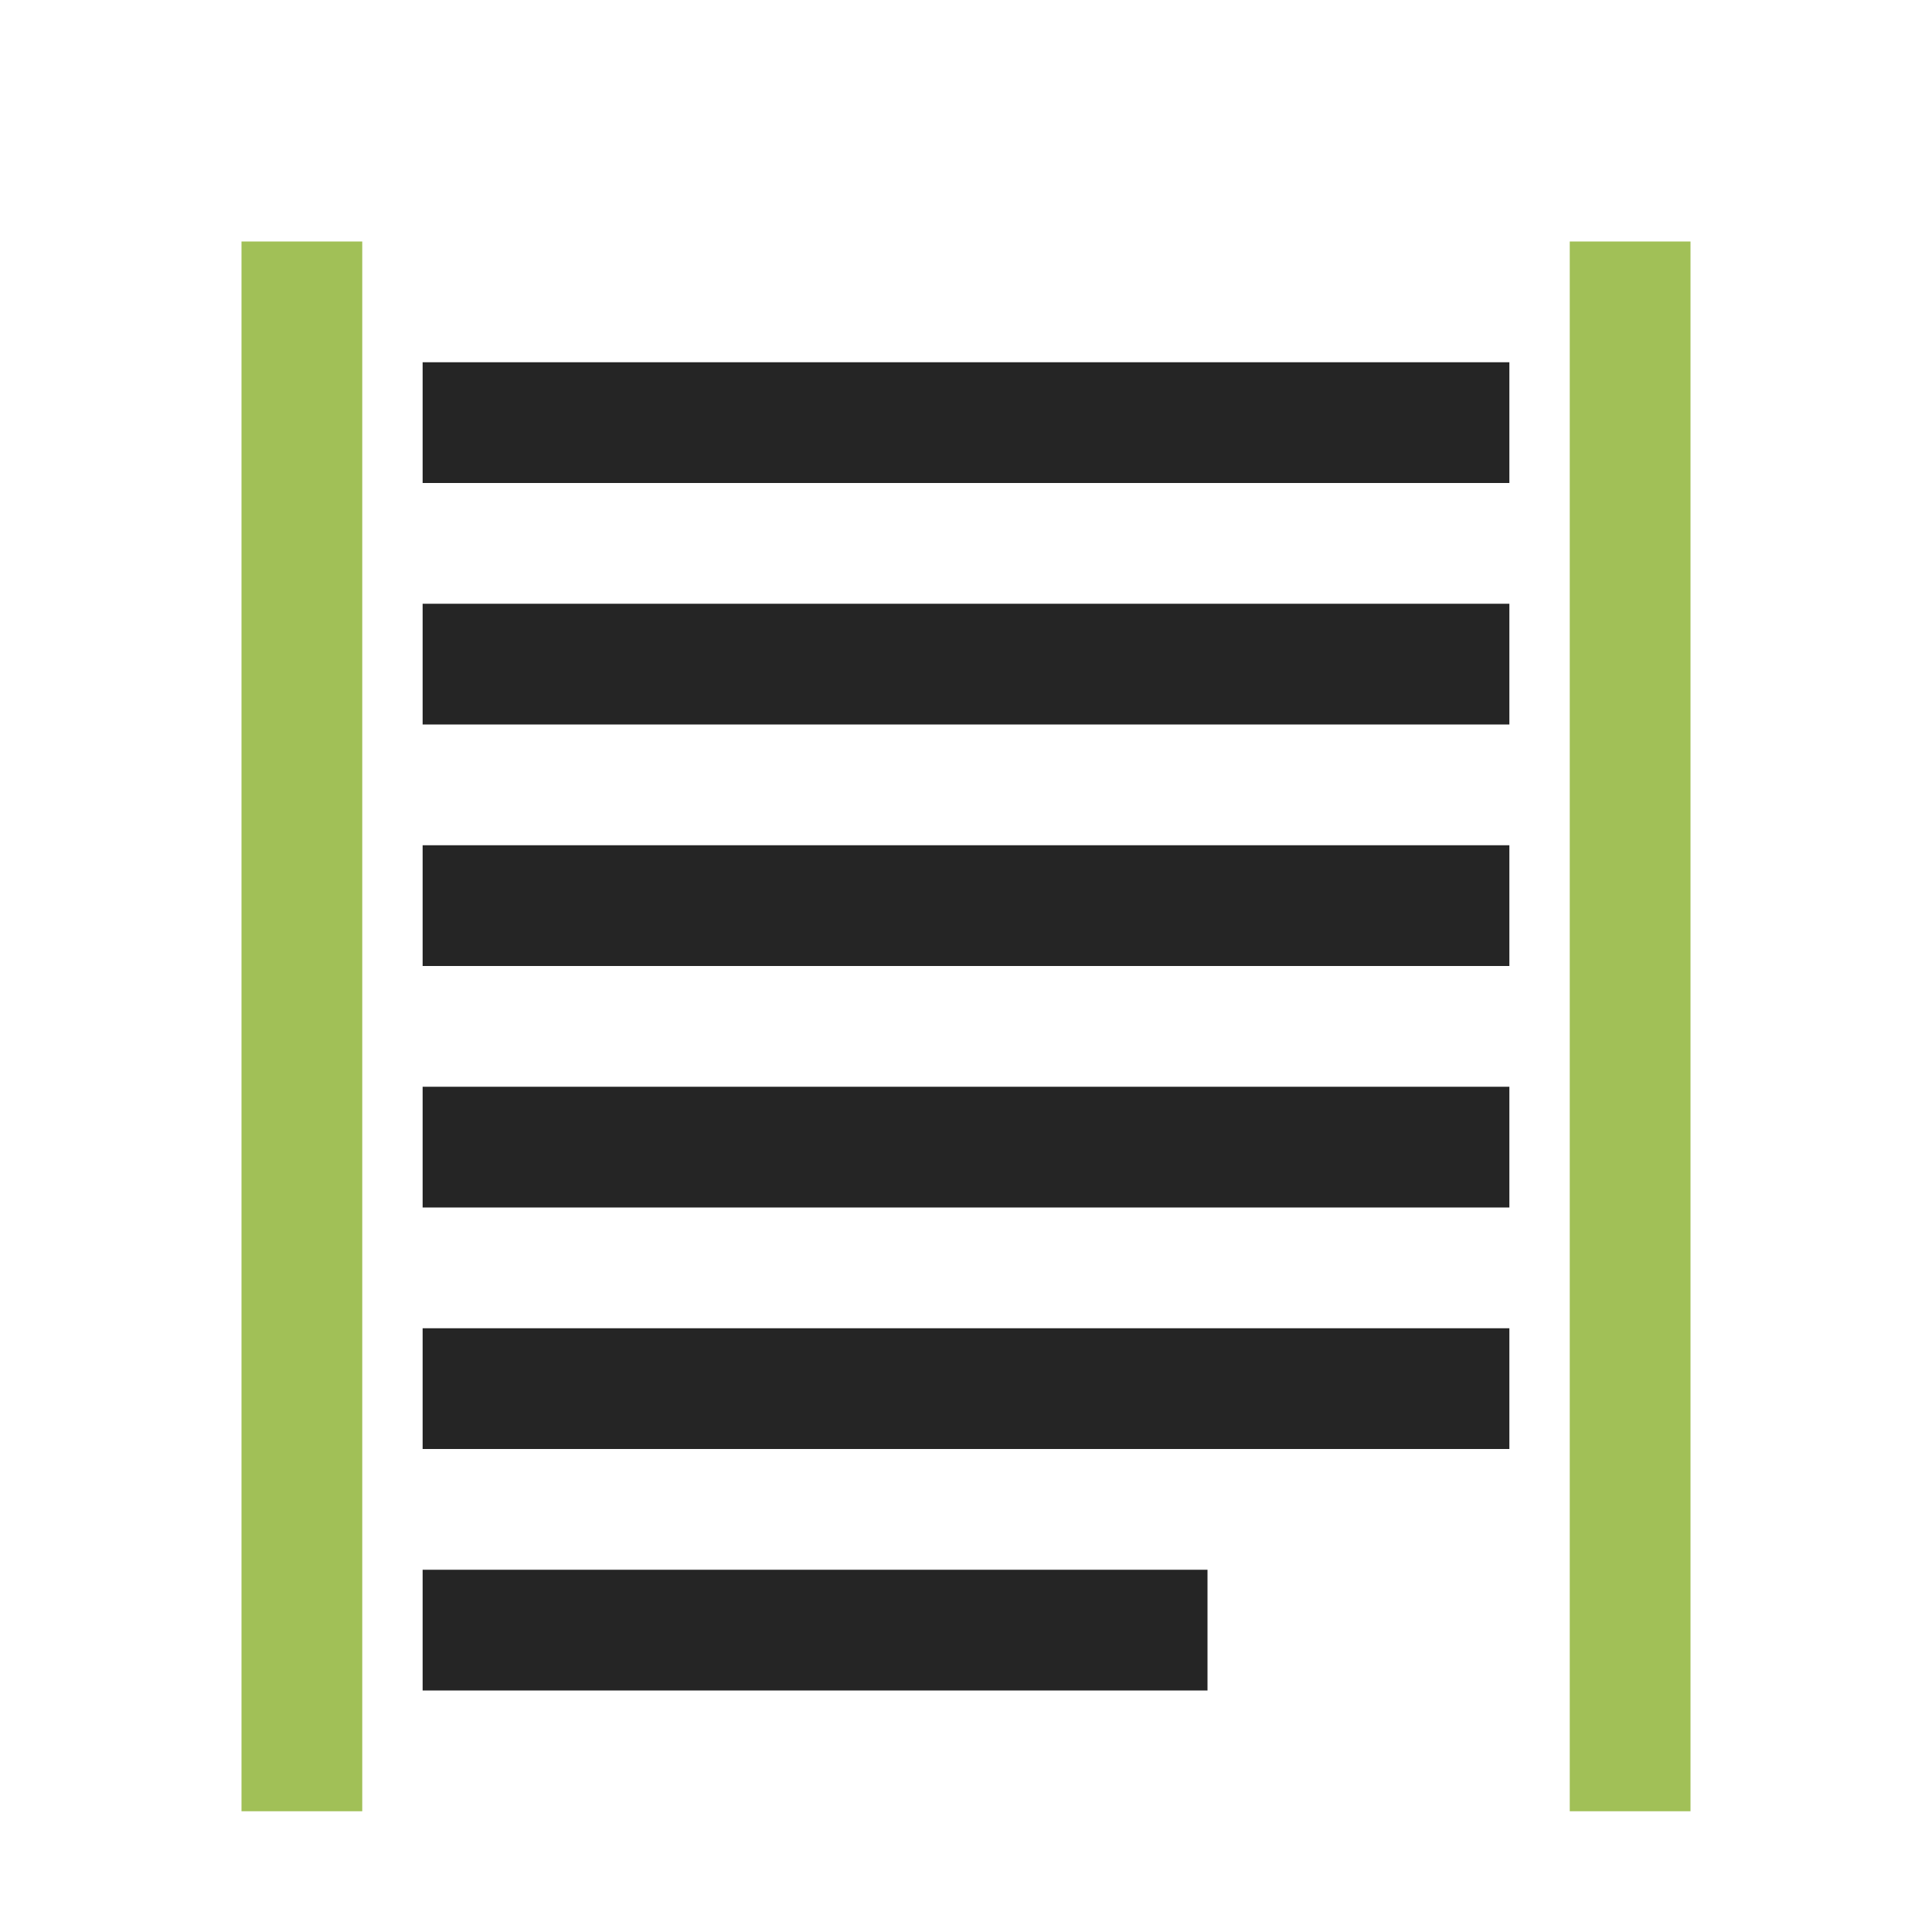
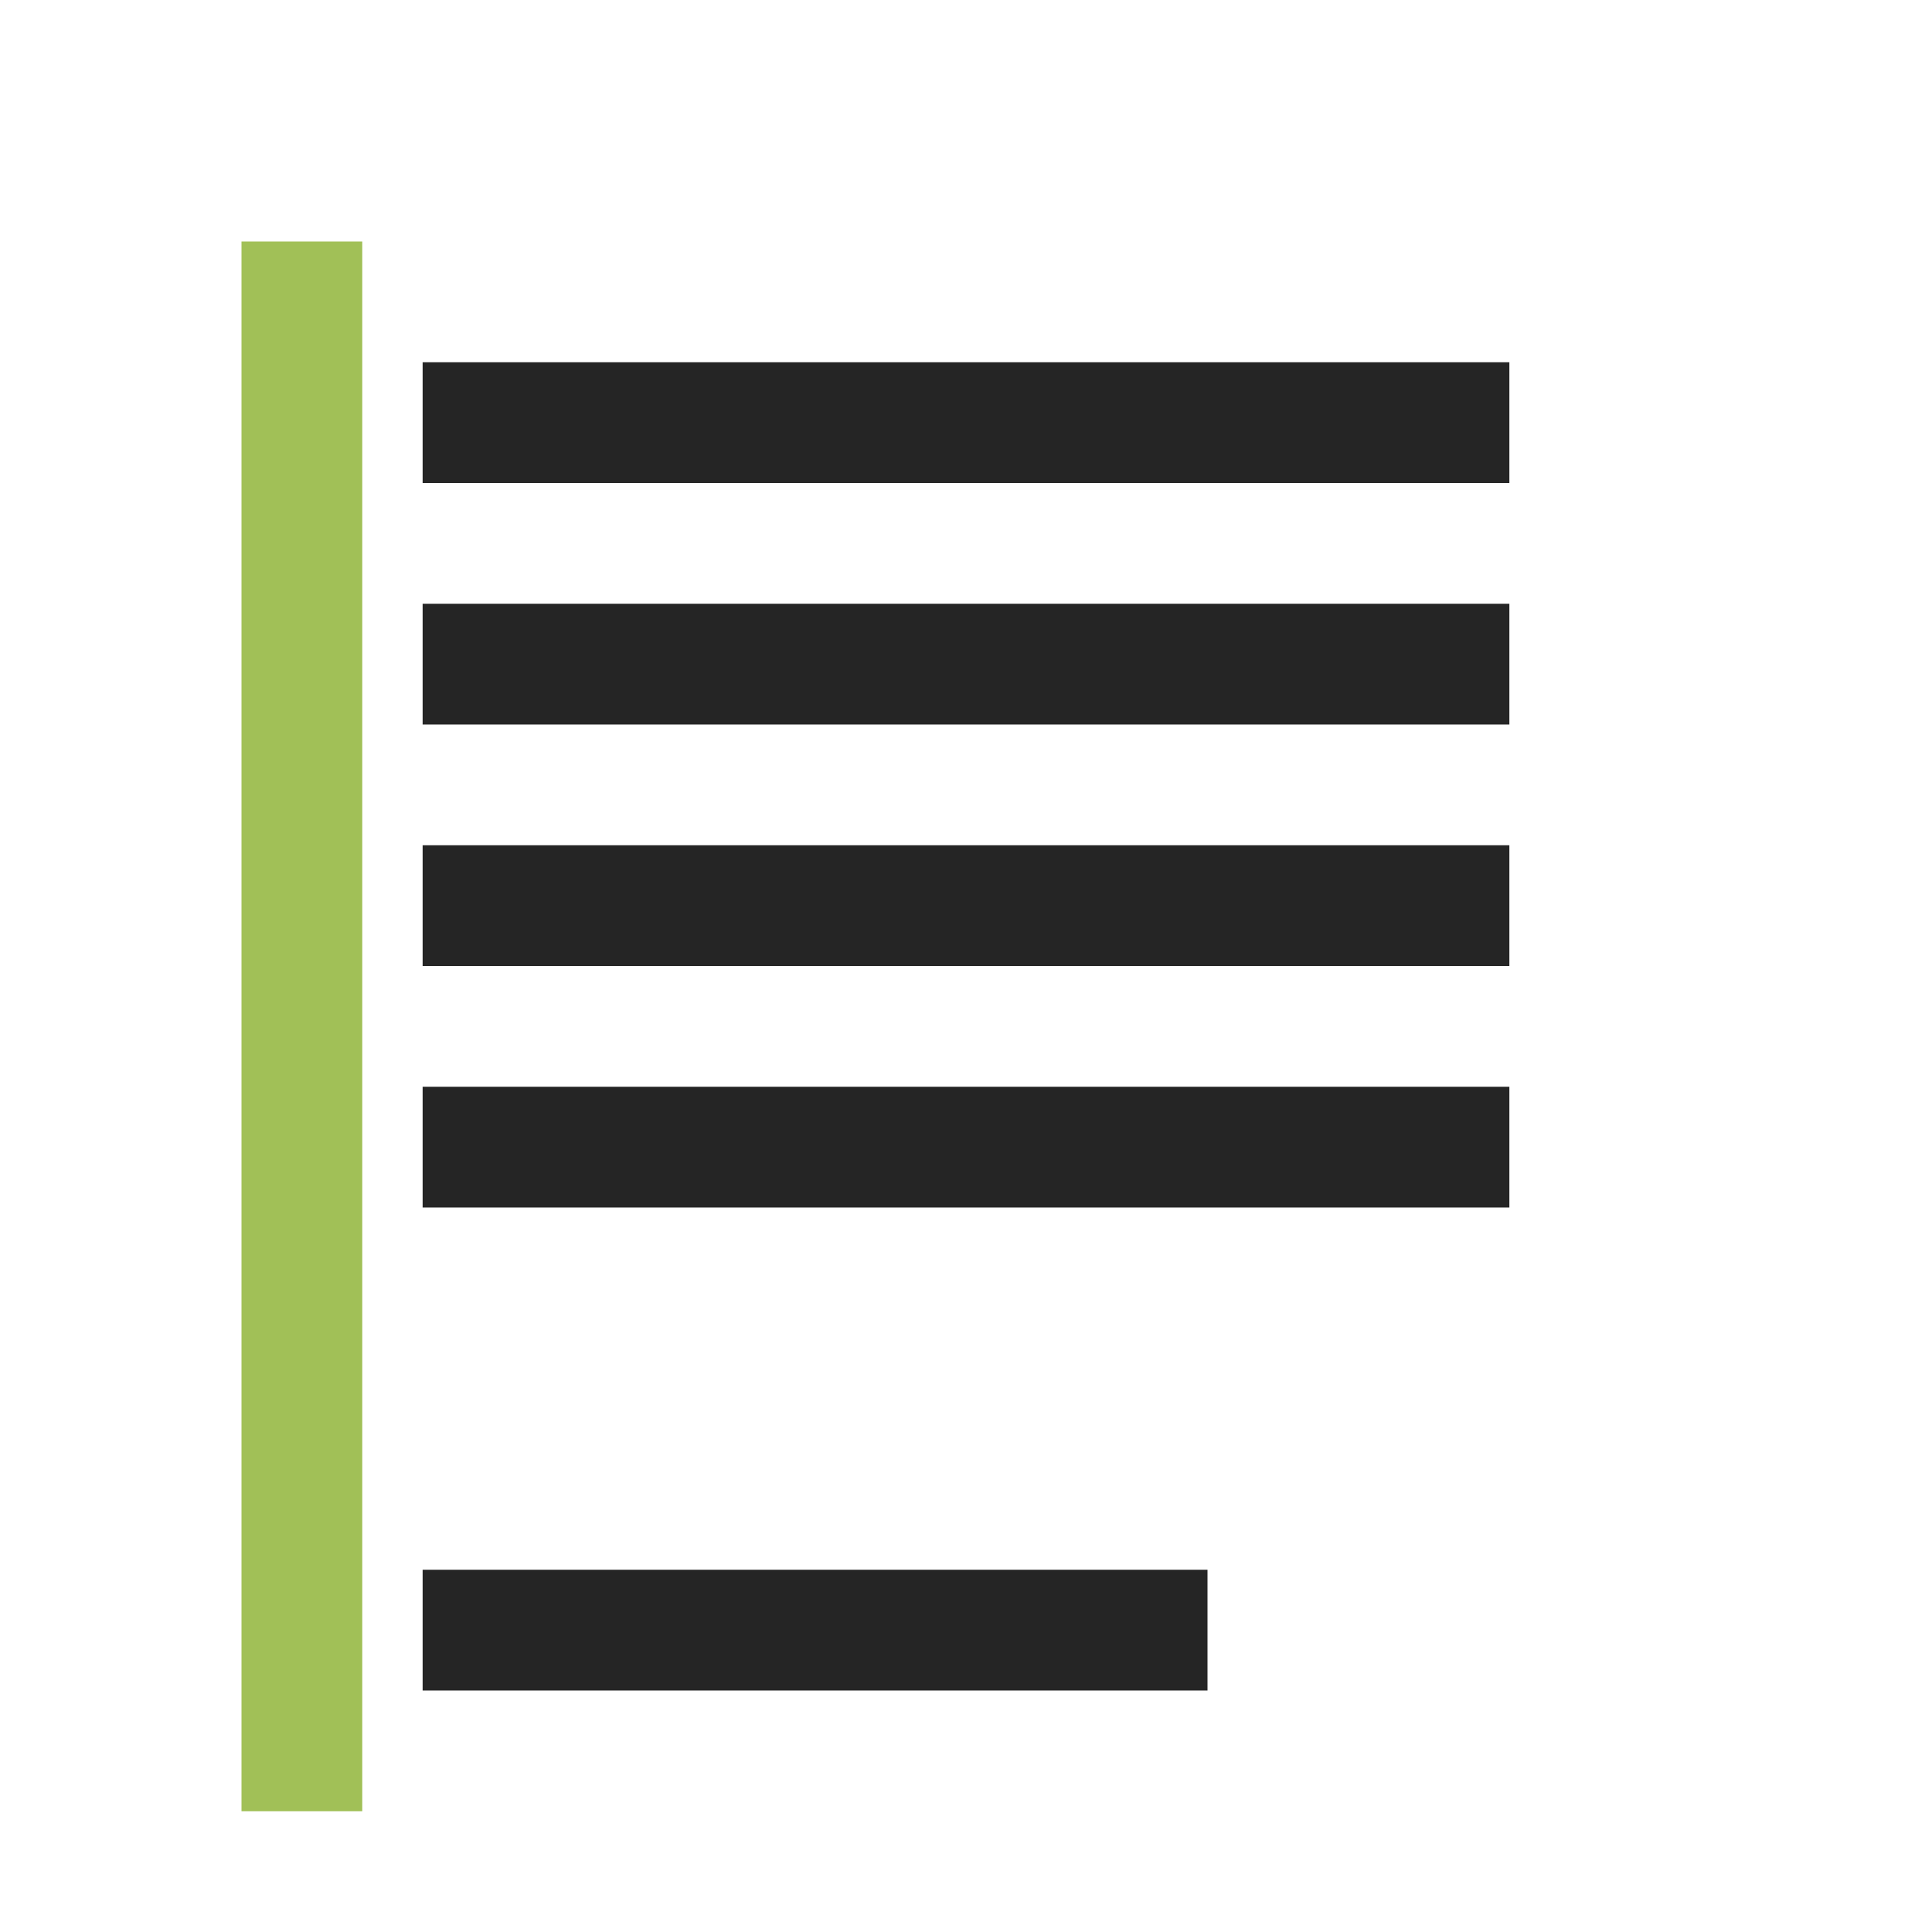
<svg xmlns="http://www.w3.org/2000/svg" xml:space="preserve" width="1024px" height="1024px" shape-rendering="geometricPrecision" text-rendering="geometricPrecision" image-rendering="optimizeQuality" fill-rule="evenodd" clip-rule="evenodd" viewBox="0 0 10240 10240">
  <title>text_align_justified icon</title>
  <desc>text_align_justified icon from the IconExperience.com O-Collection. Copyright by INCORS GmbH (www.incors.com).</desc>
-   <path id="curve2" fill="#252525" d="M8000 7040l-5760 0 0 640 5760 0 0 -640zm0 -5120l-5760 0 0 640 5760 0 0 -640zm-1600 6400l-4160 0 0 640 4160 0 0 -640zm1600 -5120l-5760 0 0 640 5760 0 0 -640zm0 1280l-5760 0 0 640 5760 0 0 -640zm0 1280l-5760 0 0 640 5760 0 0 -640z" />
-   <path id="curve1" fill="#A1C057" d="M8960,1280 8320,1280 8320,9600 8960,9600z" />
+   <path id="curve2" fill="#252525" d="M8000 7040zm0 -5120l-5760 0 0 640 5760 0 0 -640zm-1600 6400l-4160 0 0 640 4160 0 0 -640zm1600 -5120l-5760 0 0 640 5760 0 0 -640zm0 1280l-5760 0 0 640 5760 0 0 -640zm0 1280l-5760 0 0 640 5760 0 0 -640z" />
  <path id="curve0" fill="#A1C057" d="M1920,1280 1280,1280 1280,9600 1920,9600z" />
</svg>